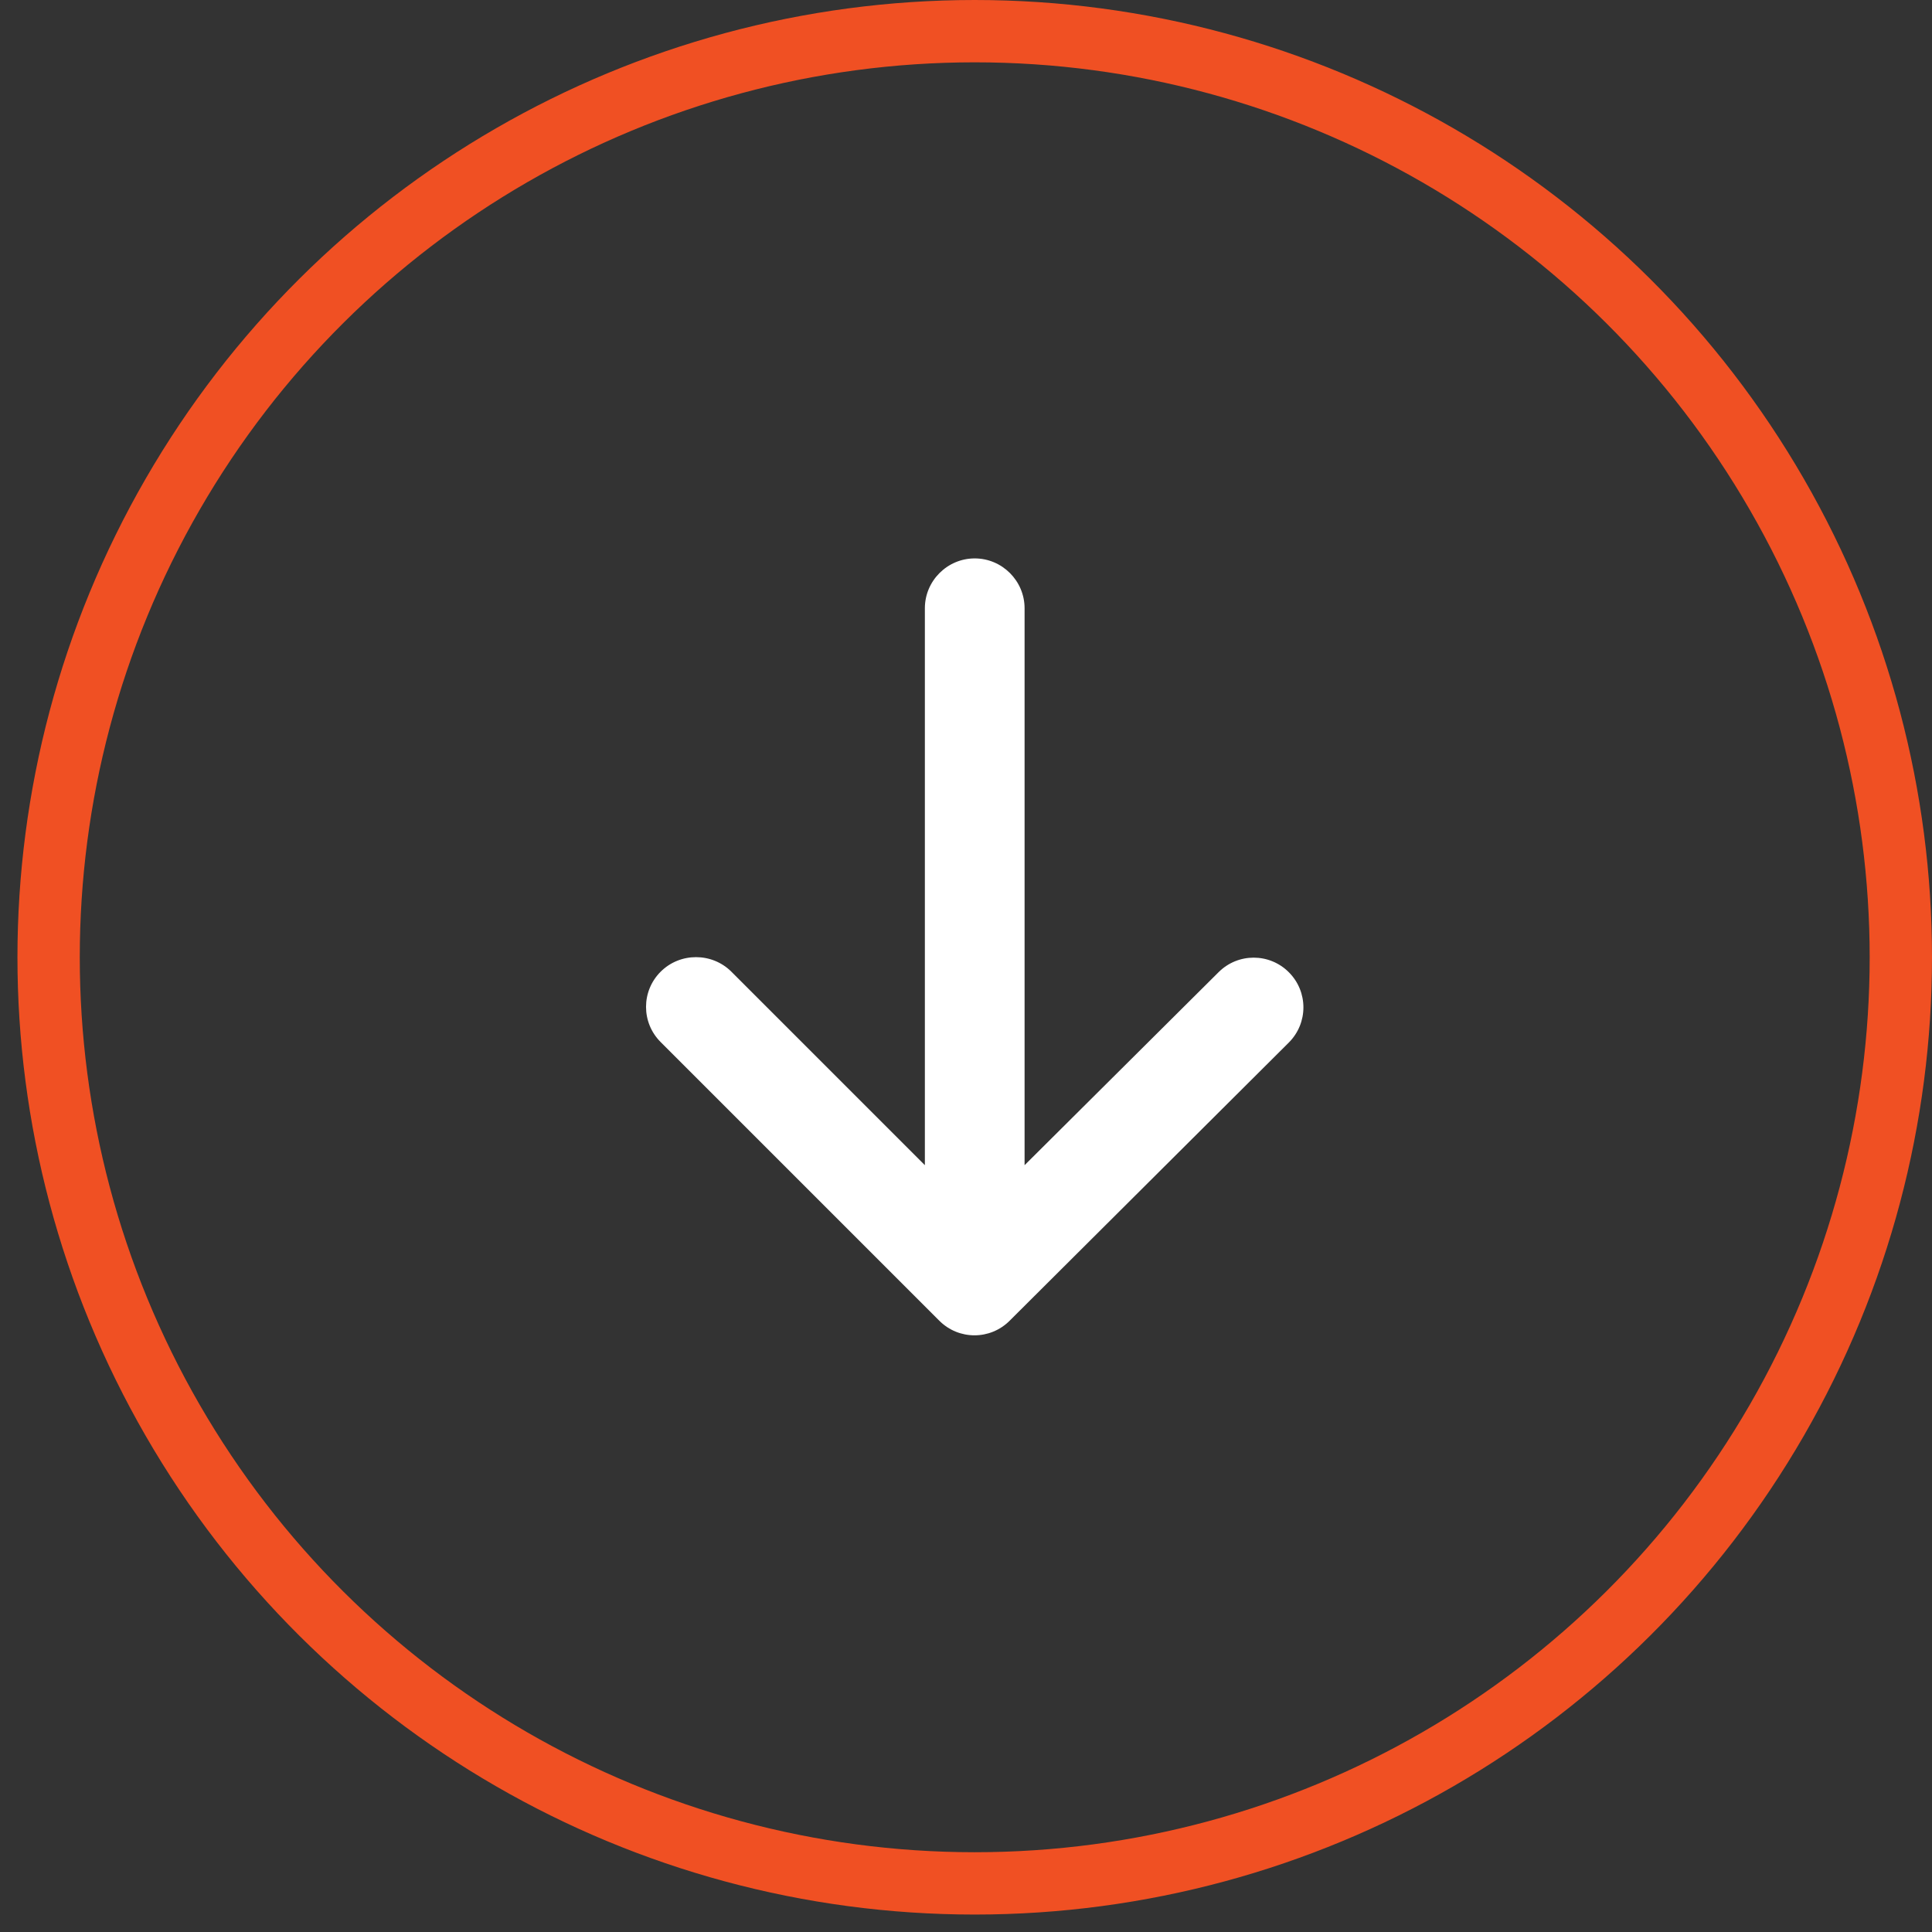
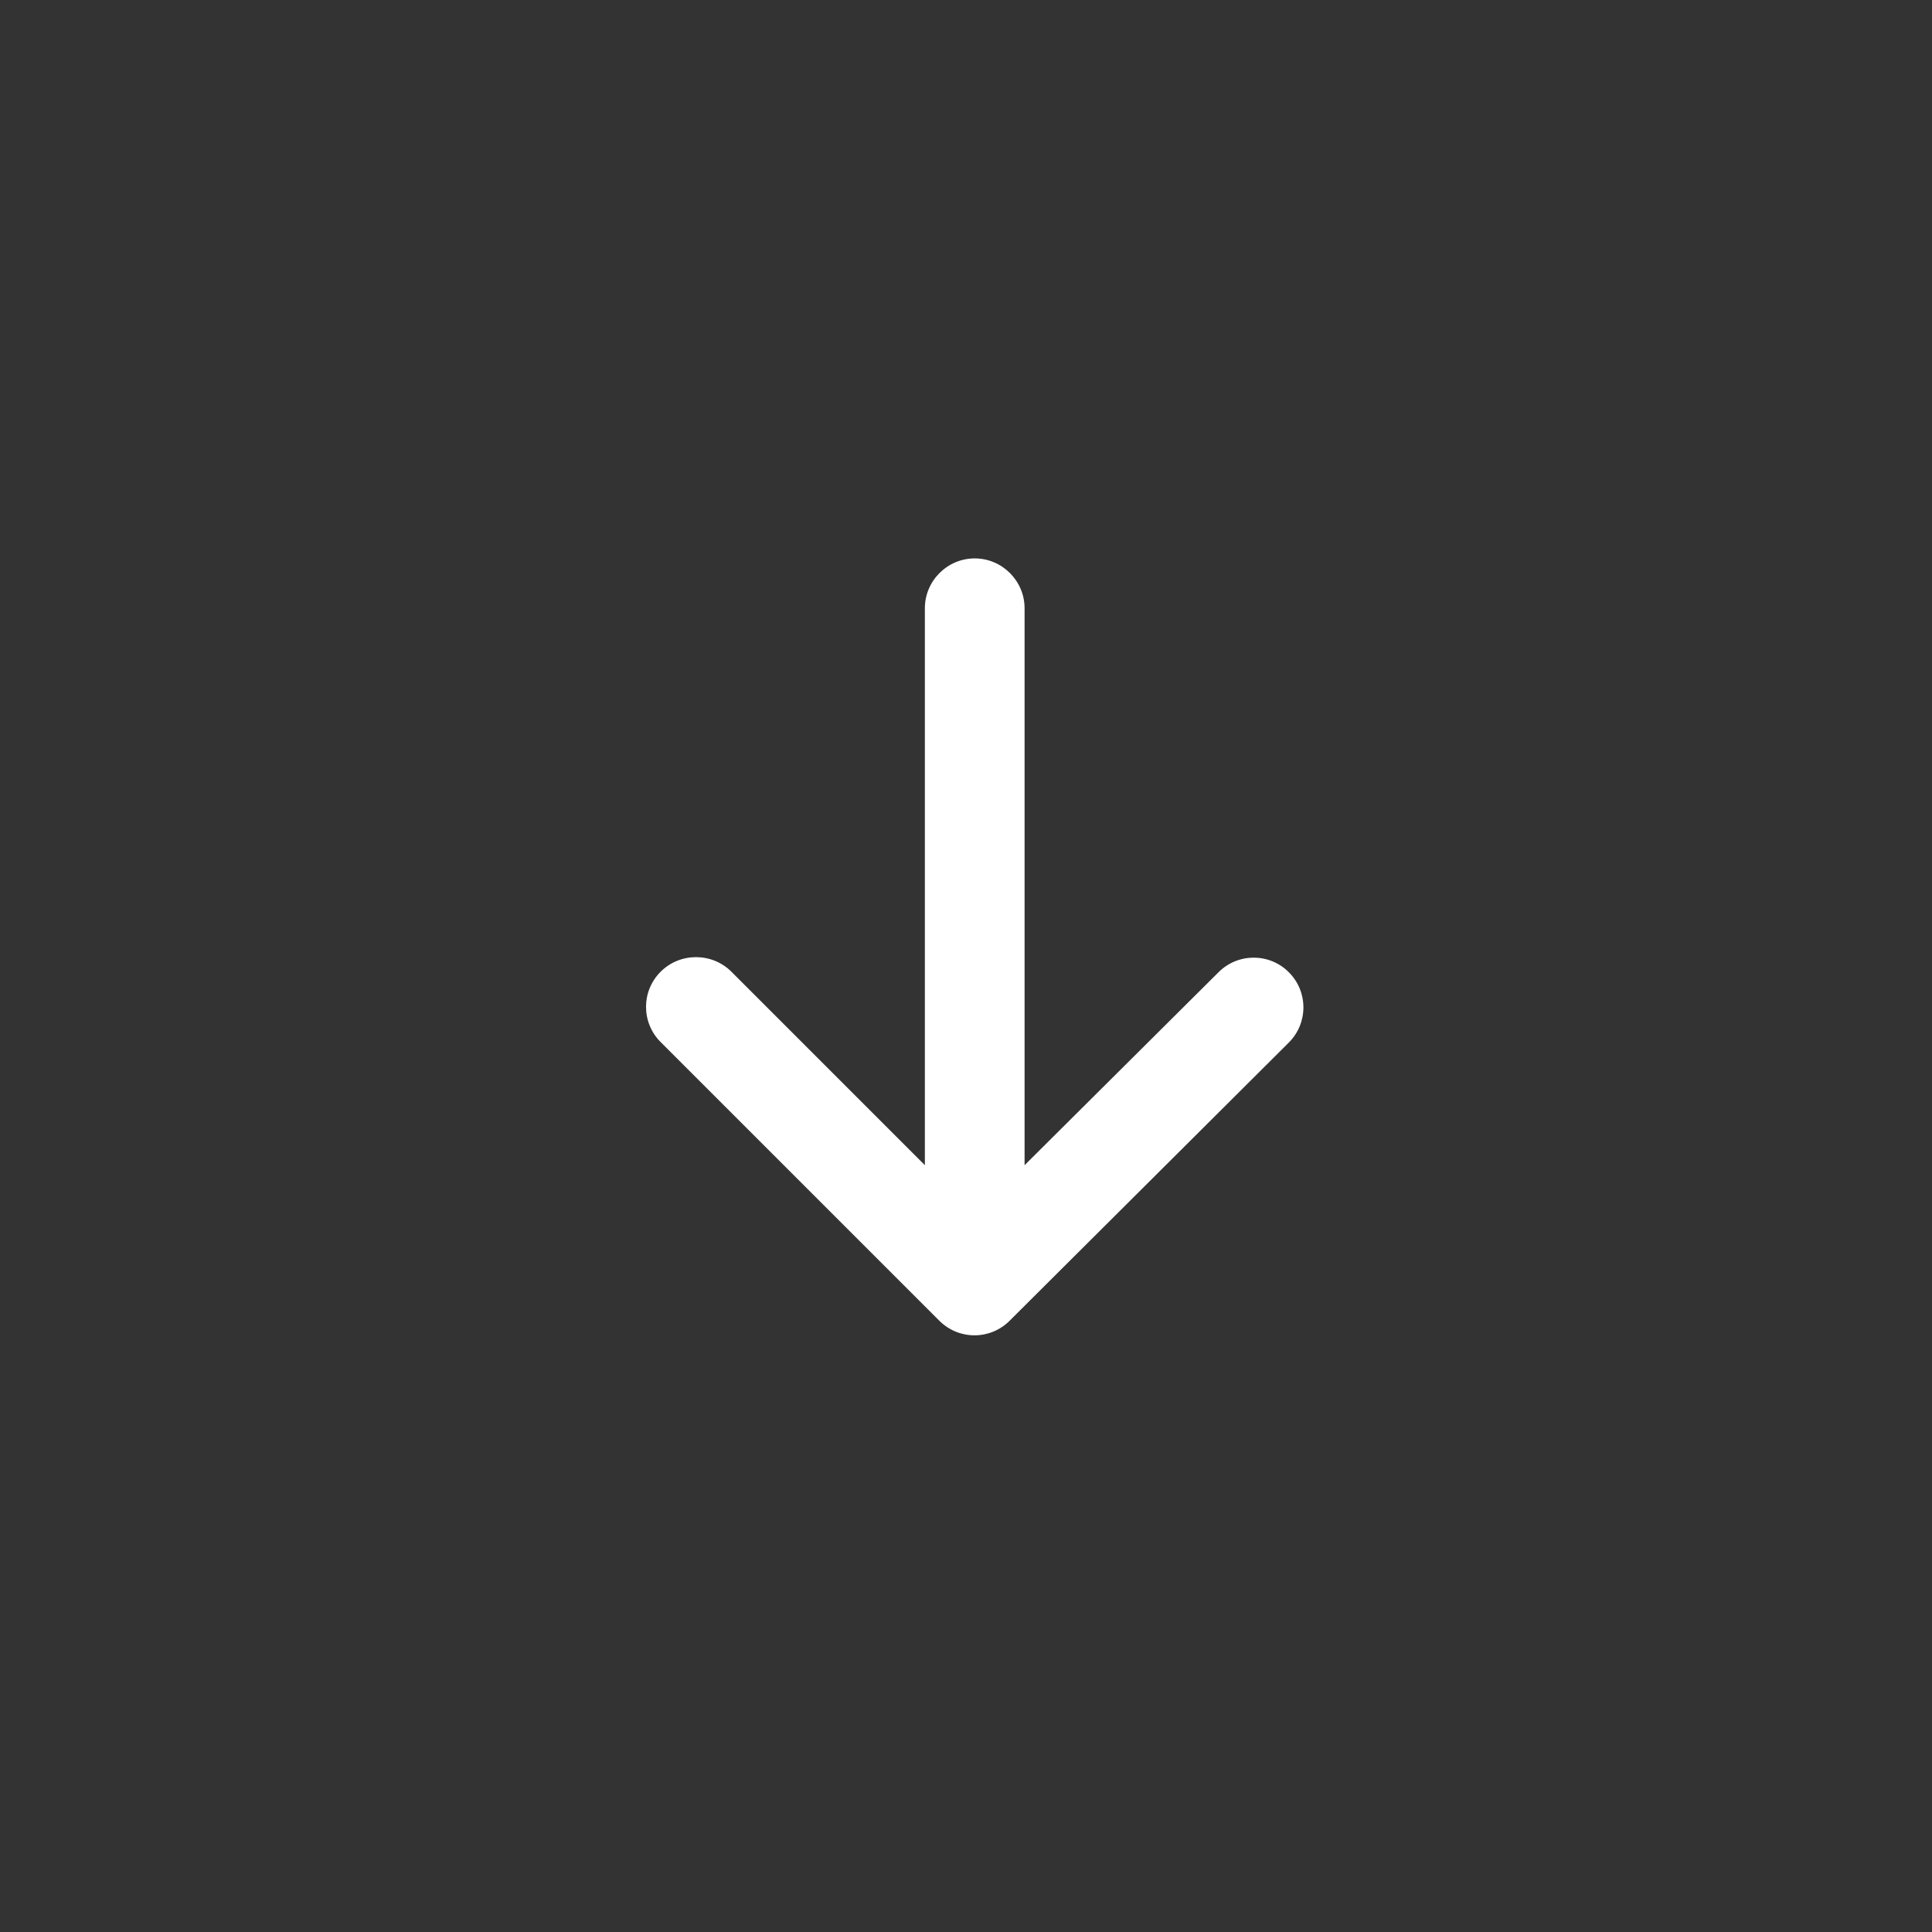
<svg xmlns="http://www.w3.org/2000/svg" width="62" height="62" viewBox="0 0 62 62">
  <rect x="0" y="0" width="62" height="62" fill="#333333" stroke="none" />
  <g fill="none" fill-rule="evenodd" transform="rotate(90 31 31)">
-     <circle cx="30.72" cy="30.72" r="29.72" stroke="#F05023" stroke-width="2" />
    <g transform="translate(11.52 11.52)">
      <polygon points="0 0 38.4 0 38.4 38.4 0 38.4" />
      <path fill="#FFF" d="M8,20.8 L25.872,20.8 L19.664,27.008 C19.04,27.632 19.04,28.656 19.664,29.28 C20.288,29.904 21.296,29.904 21.92,29.28 L30.864,20.336 C31.488,19.712 31.488,18.704 30.864,18.08 L21.936,9.12 C21.312,8.496 20.304,8.496 19.68,9.12 C19.056,9.744 19.056,10.752 19.68,11.376 L25.872,17.6 L8,17.6 C7.12,17.6 6.4,18.32 6.4,19.2 C6.4,20.08 7.12,20.8 8,20.8 Z" />
    </g>
  </g>
</svg>